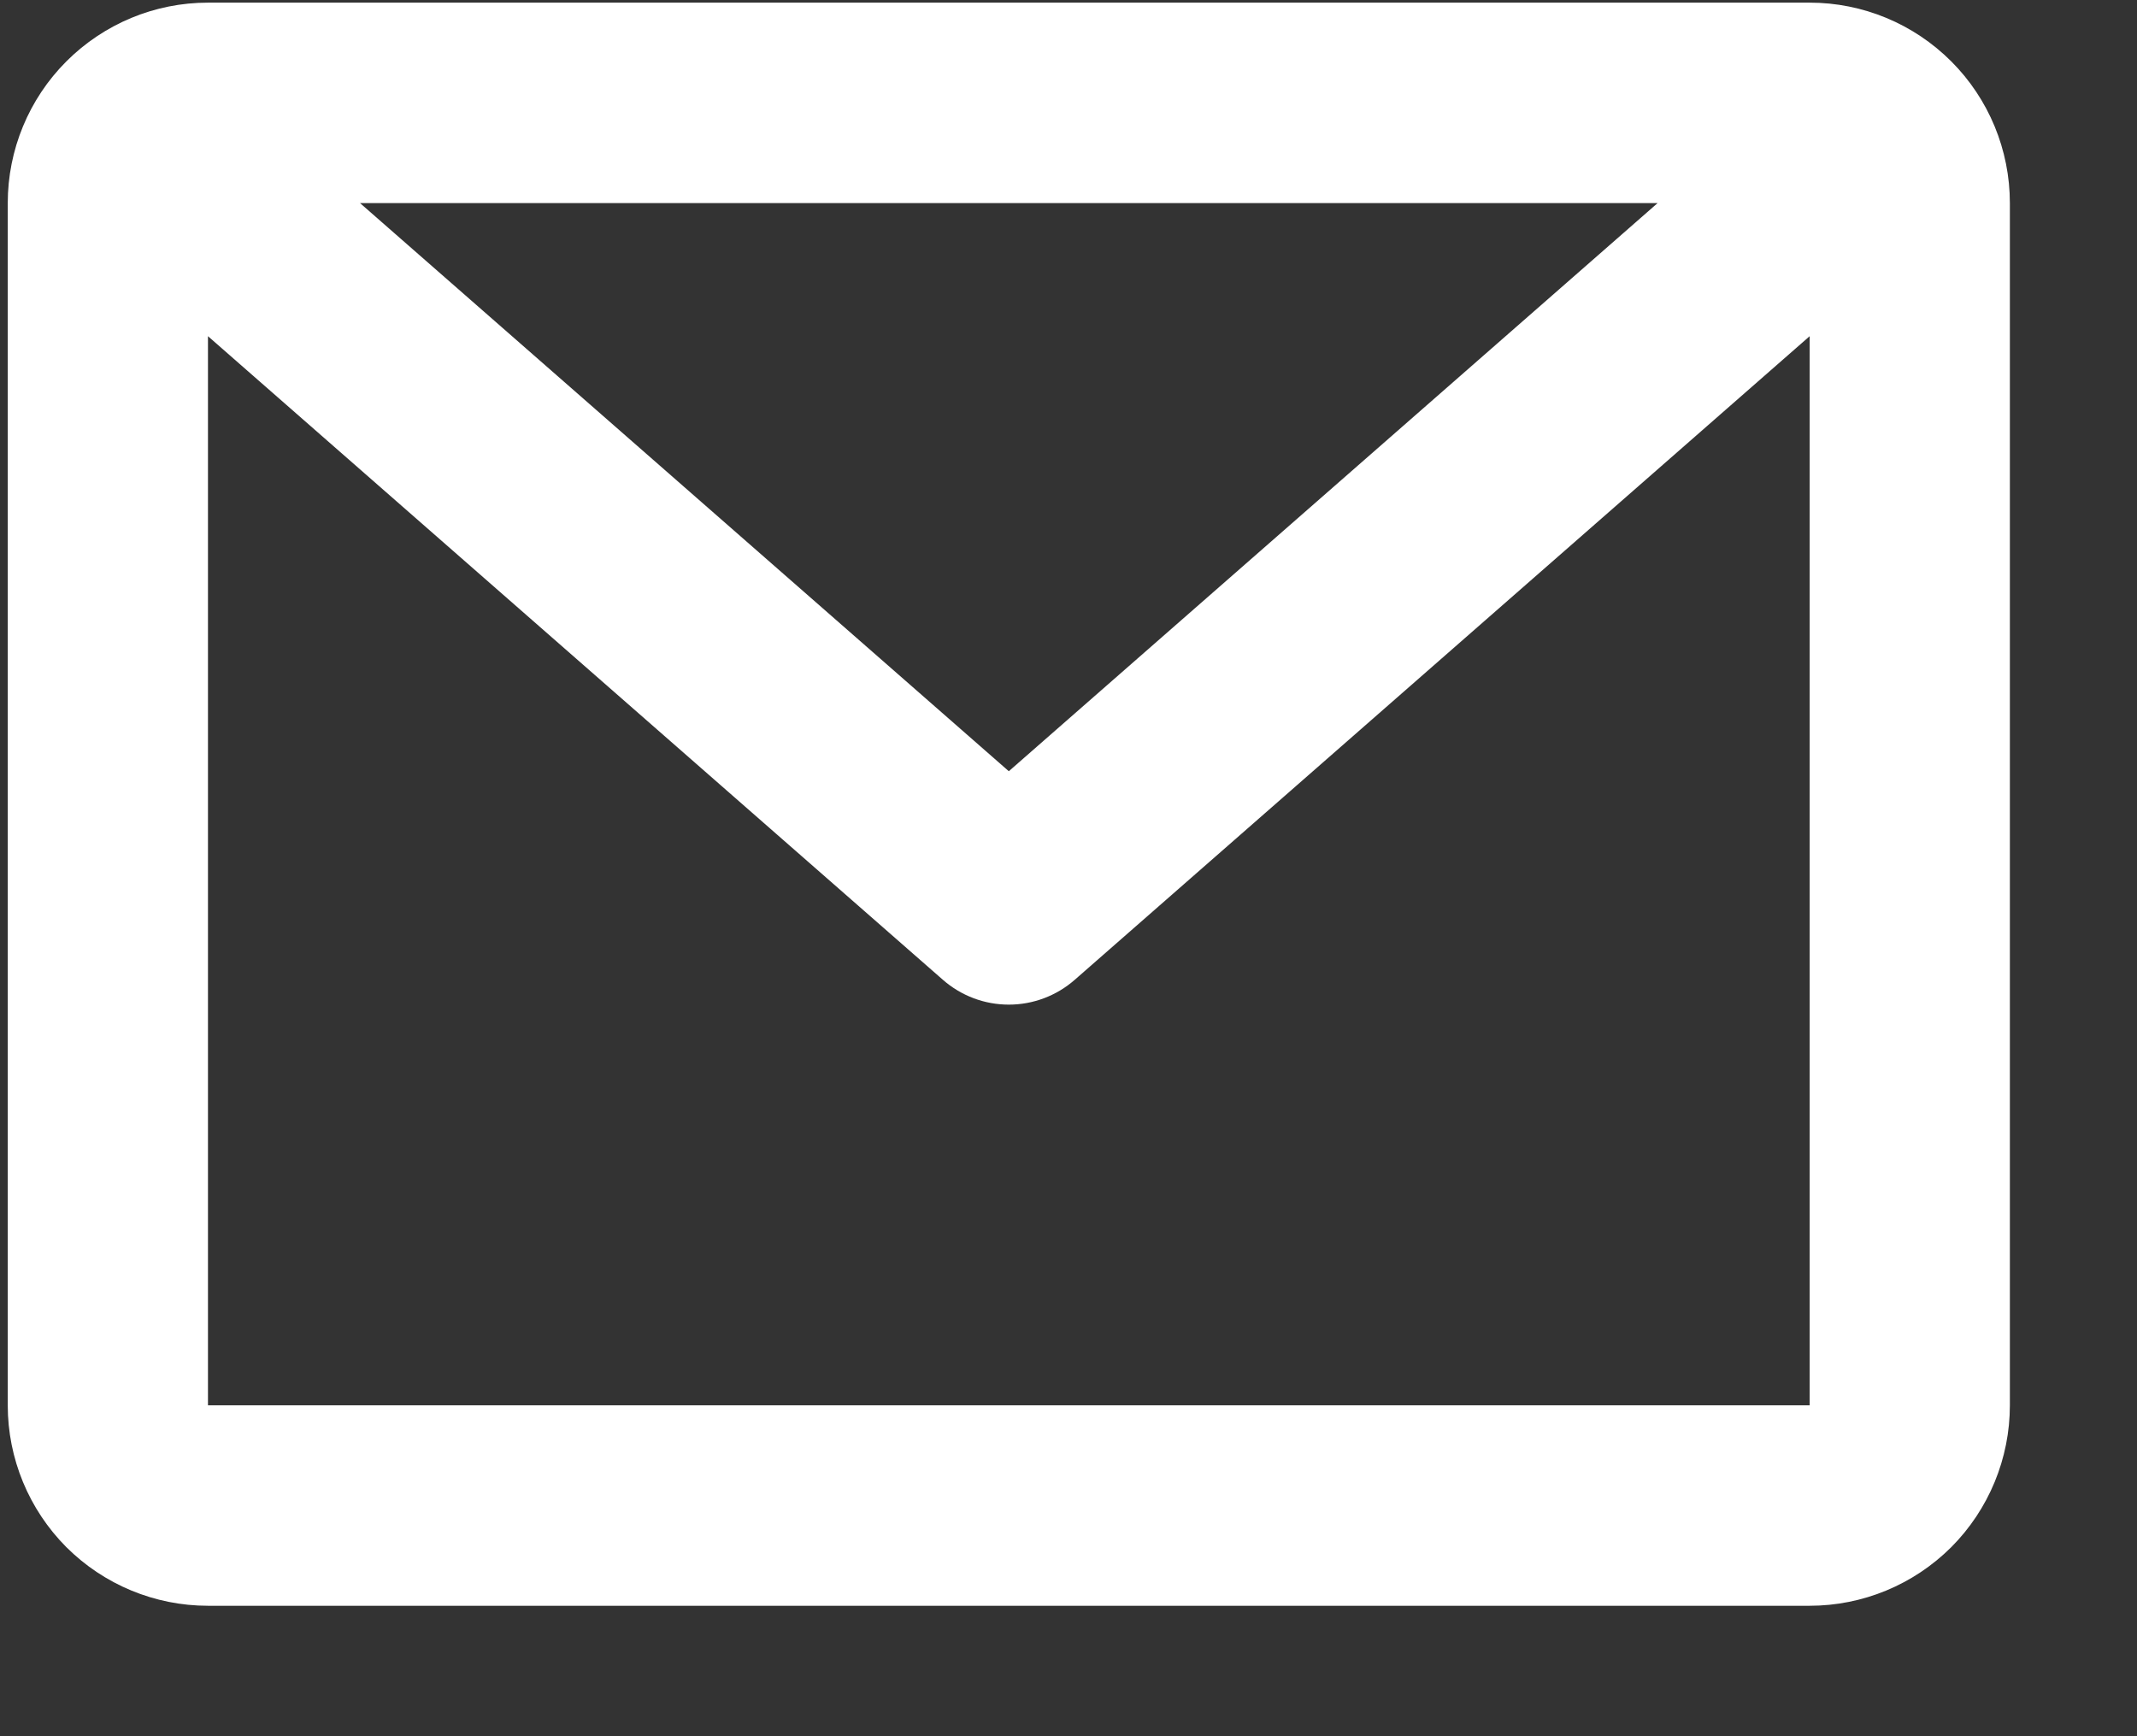
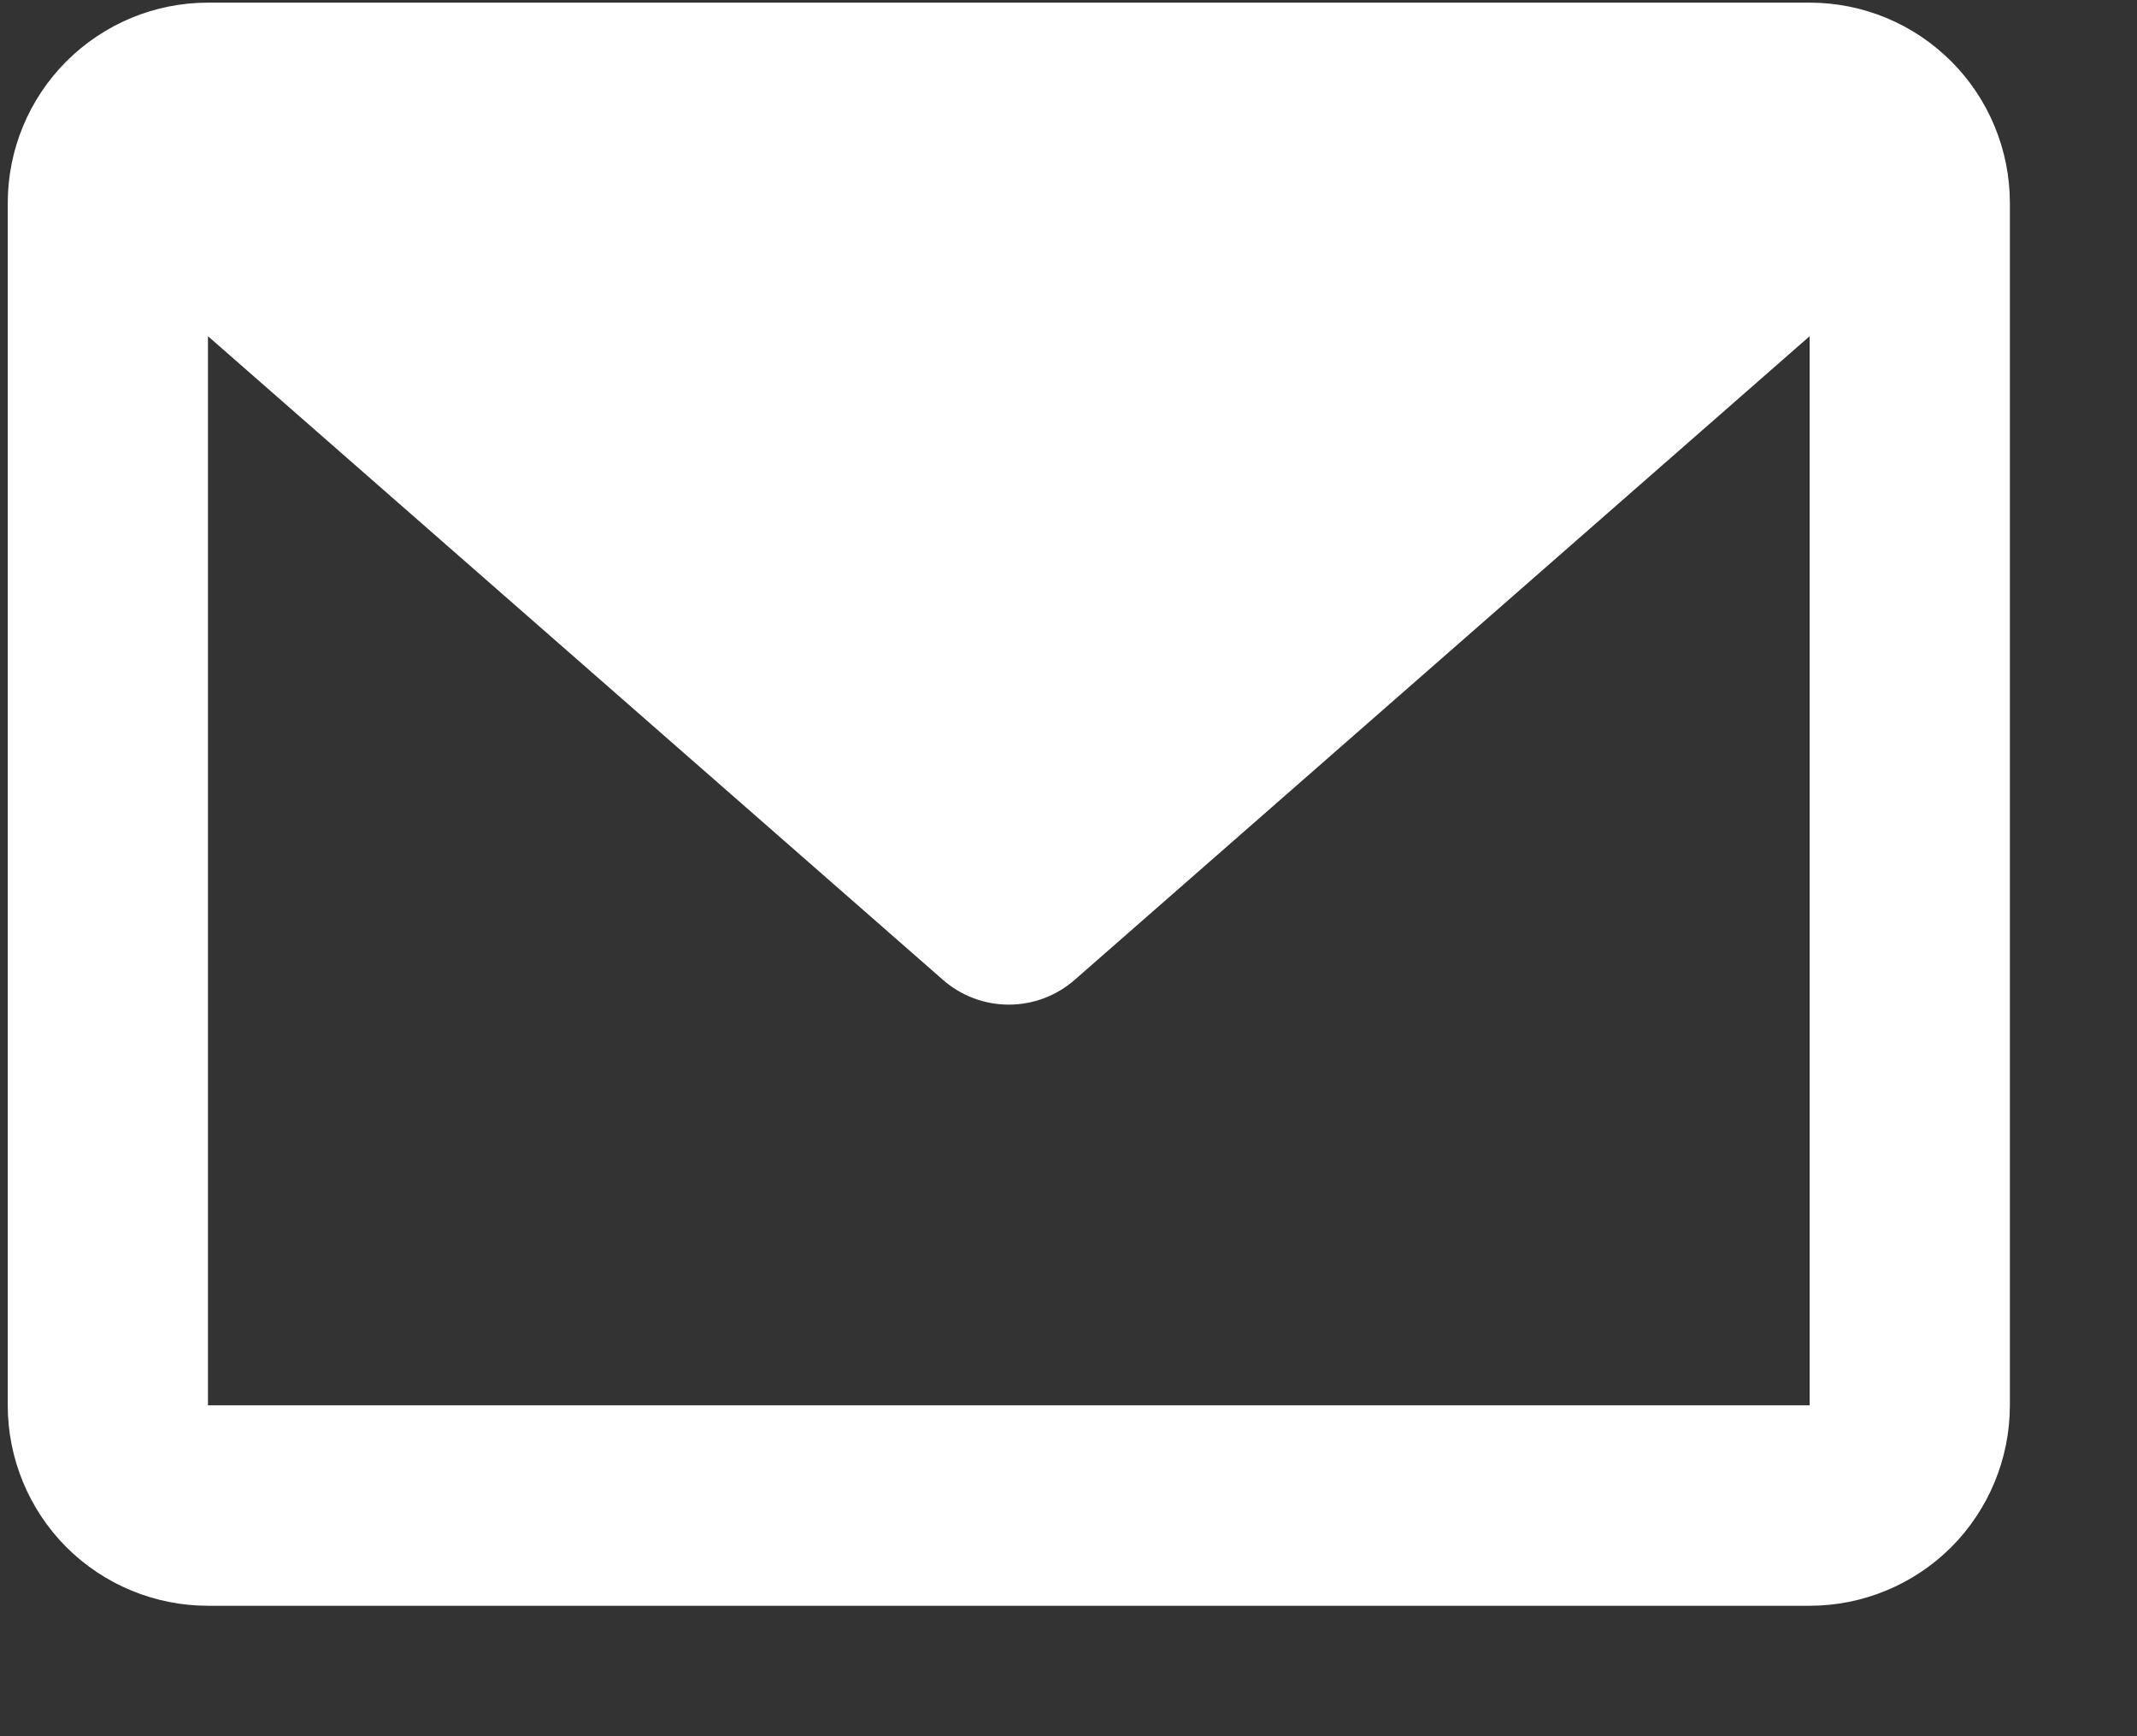
<svg xmlns="http://www.w3.org/2000/svg" width="100%" height="100%" viewBox="0 0 16 13" version="1.1" xml:space="preserve" style="fill-rule:evenodd;clip-rule:evenodd;stroke-linejoin:round;stroke-miterlimit:2;">
  <rect x="0" y="0" width="16" height="13" fill="#333333" stroke="none" />
  <g id="Artboard1" transform="matrix(0.941,0,0,0.954,0.011,-0.005)">
-     <rect x="-0.012" y="0.005" width="16.051" height="12.662" style="fill:none;" />
    <g transform="matrix(1.062,0,0,1.048,0.05,0.005)">
-       <path d="M0,1.521C0,1.123 0.158,0.741 0.439,0.46C0.721,0.178 1.102,0.02 1.5,0.02L13.5,0.02C13.898,0.02 14.279,0.178 14.561,0.46C14.842,0.741 15,1.123 15,1.521L15,10.525C15,10.923 14.842,11.305 14.561,11.587C14.279,11.868 13.898,12.026 13.5,12.026L1.5,12.026C1.102,12.026 0.721,11.868 0.439,11.587C0.158,11.305 0,10.923 0,10.525L0,1.521ZM2.639,1.521L7.5,5.776L12.361,1.521L2.639,1.521ZM13.5,2.518L7.994,7.338C7.857,7.458 7.682,7.524 7.5,7.524C7.318,7.524 7.143,7.458 7.006,7.338L1.5,2.518L1.5,10.525L13.5,10.525L13.5,2.518Z" style="fill:white;fill-rule:nonzero;" />
+       <path d="M0,1.521C0,1.123 0.158,0.741 0.439,0.46C0.721,0.178 1.102,0.02 1.5,0.02L13.5,0.02C13.898,0.02 14.279,0.178 14.561,0.46C14.842,0.741 15,1.123 15,1.521L15,10.525C15,10.923 14.842,11.305 14.561,11.587C14.279,11.868 13.898,12.026 13.5,12.026L1.5,12.026C1.102,12.026 0.721,11.868 0.439,11.587C0.158,11.305 0,10.923 0,10.525L0,1.521ZM2.639,1.521L12.361,1.521L2.639,1.521ZM13.5,2.518L7.994,7.338C7.857,7.458 7.682,7.524 7.5,7.524C7.318,7.524 7.143,7.458 7.006,7.338L1.5,2.518L1.5,10.525L13.5,10.525L13.5,2.518Z" style="fill:white;fill-rule:nonzero;" />
    </g>
  </g>
</svg>